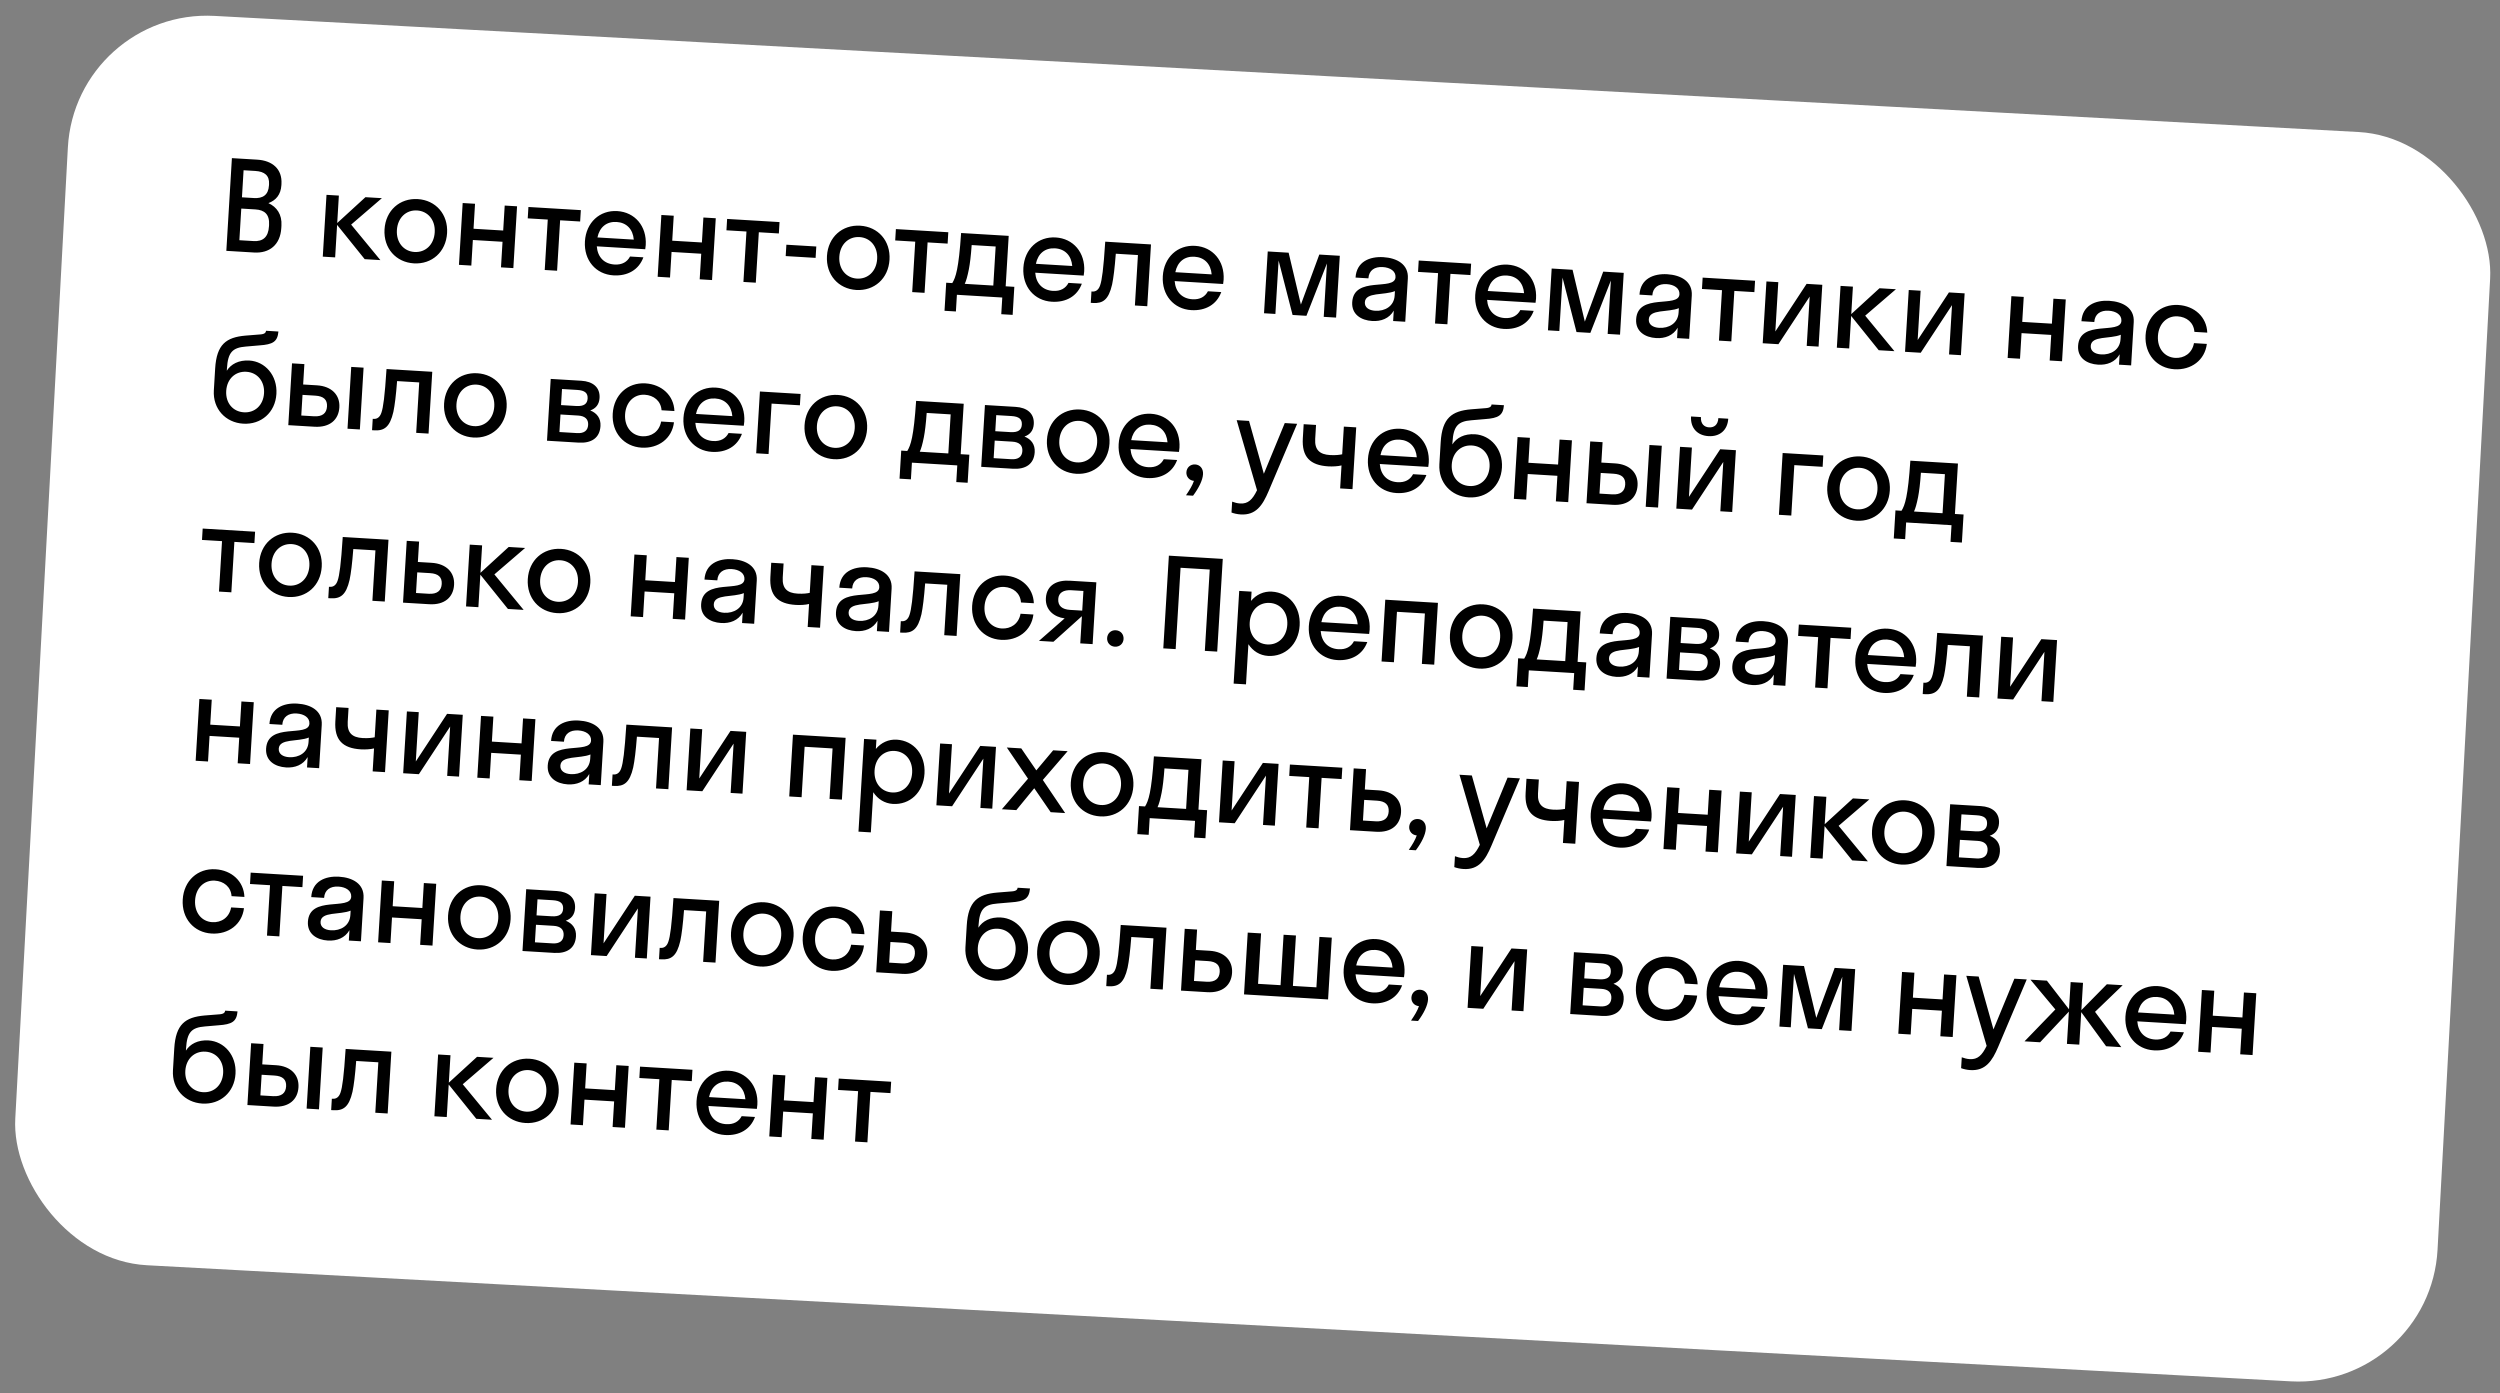
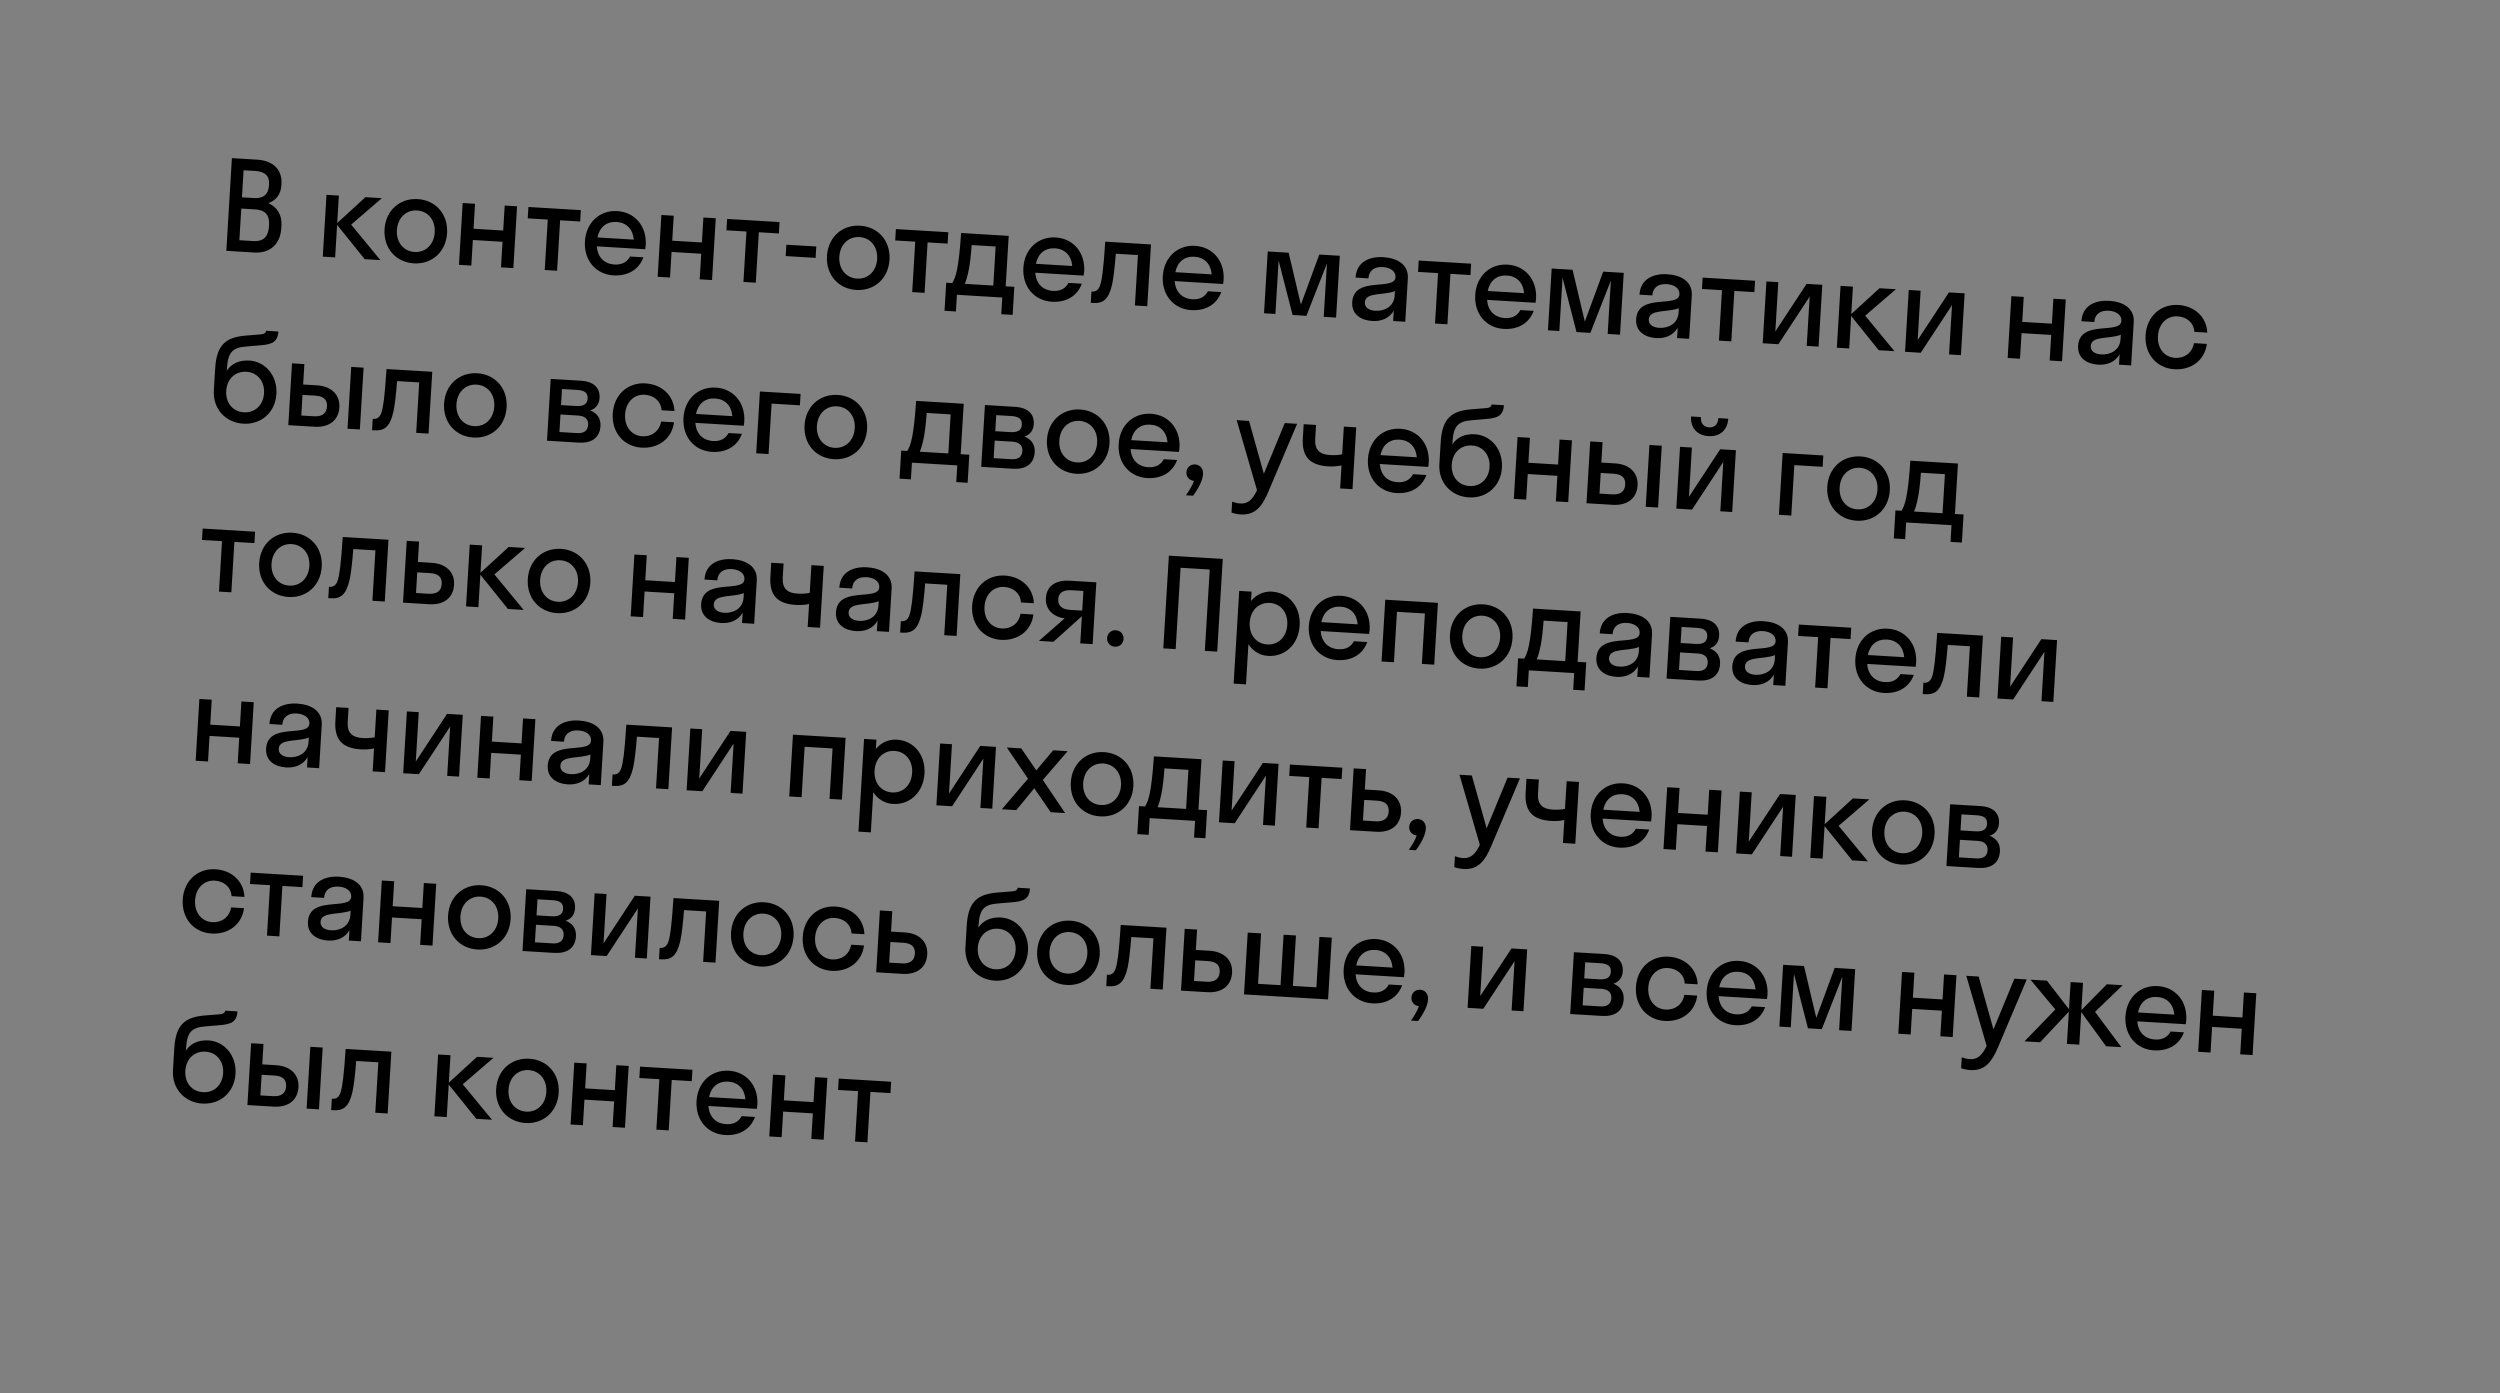
<svg xmlns="http://www.w3.org/2000/svg" width="323" height="180" viewBox="0 0 323 180" fill="none">
  <rect x="0" y="0" width="323" height="180" fill="#808080" stroke="none" />
-   <rect x="9.742" y="1.081" width="313.416" height="161.65" rx="18" transform="rotate(3.1 9.742 1.081)" fill="white" />
  <path d="M29.242 32.409L32.835 32.625C34.8 32.743 36.212 31.642 36.343 29.47L36.362 29.151C36.449 27.713 35.77 26.743 34.678 26.244C35.645 25.886 36.282 25.155 36.356 23.925L36.365 23.765C36.481 21.849 35.2 20.746 33.236 20.628L29.962 20.431L29.242 32.409ZM32.988 22.087C34.186 22.16 34.828 22.679 34.761 23.797L34.751 23.957C34.676 25.203 33.944 25.655 32.81 25.587L31.26 25.494L31.471 21.996L32.988 22.087ZM33.01 27.058C34.176 27.128 34.847 27.697 34.764 29.071L34.754 29.23C34.669 30.652 33.962 31.218 32.764 31.146L30.927 31.036L31.173 26.947L33.01 27.058ZM43.781 25.269L42.184 25.173L41.703 33.159L43.301 33.255L43.553 29.054L47.118 33.484L49.146 33.606L45.367 29.019L49.339 25.603L47.215 25.476L43.568 28.815L43.781 25.269ZM53.472 34.027C55.788 34.166 57.616 32.561 57.763 30.117C57.91 27.674 56.288 25.861 53.972 25.722C51.656 25.582 49.828 27.188 49.681 29.631C49.534 32.075 51.157 33.888 53.472 34.027ZM53.561 32.557C52.171 32.474 51.181 31.34 51.279 29.727C51.376 28.114 52.494 27.108 53.883 27.191C55.273 27.275 56.263 28.408 56.166 30.021C56.069 31.634 54.95 32.641 53.561 32.557ZM60.894 34.313L61.093 31.007L64.926 31.237L64.727 34.543L66.324 34.639L66.804 26.654L65.207 26.558L65.013 29.784L61.18 29.553L61.374 26.327L59.777 26.231L59.297 34.217L60.894 34.313ZM71.976 34.979L72.368 28.463L74.955 28.619L75.044 27.149L68.272 26.742L68.183 28.212L70.771 28.367L70.379 34.883L71.976 34.979ZM83.365 32.202C83.392 32.027 83.418 31.853 83.43 31.661C83.577 29.217 82.019 27.409 79.751 27.272C77.483 27.136 75.719 28.745 75.572 31.188C75.425 33.632 76.983 35.441 79.251 35.577C81.088 35.688 82.532 34.861 83.126 33.246L81.401 33.142C81.039 33.841 80.374 34.234 79.4 34.176C78.058 34.095 77.213 33.227 77.105 31.826L83.365 32.202ZM79.666 28.678C80.944 28.755 81.774 29.606 81.885 30.959L77.19 30.677C77.462 29.347 78.373 28.6 79.666 28.678ZM86.566 35.857L86.765 32.551L90.598 32.781L90.399 36.087L91.996 36.184L92.477 28.198L90.879 28.102L90.686 31.328L86.852 31.098L87.046 27.871L85.449 27.775L84.969 35.761L86.566 35.857ZM97.648 36.523L98.04 30.007L100.628 30.163L100.716 28.693L93.944 28.286L93.856 29.756L96.443 29.911L96.051 36.427L97.648 36.523ZM105.376 33.318L105.465 31.848L101.6 31.616L101.511 33.085L105.376 33.318ZM110.635 37.465C112.95 37.604 114.778 35.999 114.925 33.555C115.072 31.112 113.45 29.299 111.134 29.16C108.818 29.02 106.991 30.626 106.844 33.069C106.697 35.513 108.319 37.325 110.635 37.465ZM110.723 35.995C109.334 35.912 108.344 34.778 108.441 33.165C108.538 31.552 109.656 30.546 111.046 30.629C112.435 30.713 113.425 31.846 113.328 33.459C113.231 35.072 112.113 36.079 110.723 35.995ZM119.453 37.835L119.845 31.319L122.432 31.474L122.52 30.005L115.749 29.598L115.66 31.067L118.248 31.223L117.856 37.739L119.453 37.835ZM122.25 36.528L122.032 40.154L123.502 40.242L123.631 38.086L129.493 38.439L129.363 40.595L130.833 40.683L131.051 37.058L129.933 36.99L130.324 30.474L124.176 30.104C123.862 34.782 123.477 35.849 123.033 36.575L122.25 36.528ZM125.176 34.797C125.315 34.084 125.438 33.098 125.541 31.661L128.639 31.848L128.335 36.894L124.646 36.672C124.83 36.283 124.992 35.715 125.176 34.797ZM140.013 35.609C140.039 35.434 140.066 35.26 140.078 35.068C140.224 32.624 138.666 30.816 136.398 30.679C134.13 30.543 132.367 32.152 132.22 34.595C132.073 37.039 133.631 38.848 135.899 38.984C137.736 39.095 139.18 38.268 139.774 36.653L138.049 36.549C137.686 37.248 137.022 37.641 136.047 37.583C134.706 37.502 133.86 36.634 133.752 35.233L140.013 35.609ZM136.314 32.085C137.592 32.161 138.422 33.013 138.533 34.366L133.837 34.084C134.11 32.754 135.02 32.007 136.314 32.085ZM148.226 39.565L148.707 31.58L142.797 31.224C142.565 34.817 142.371 36.184 142.138 36.859C141.942 37.456 141.575 37.691 141.144 37.665L141.016 37.657L140.928 39.126L141.215 39.144C142.493 39.221 143.227 38.736 143.683 36.76C143.862 35.905 144.018 34.648 144.162 32.781L147.021 32.953L146.629 39.469L148.226 39.565ZM158.027 36.693C158.054 36.518 158.08 36.343 158.092 36.151C158.239 33.708 156.681 31.899 154.413 31.763C152.145 31.626 150.381 33.235 150.234 35.679C150.087 38.122 151.645 39.931 153.913 40.068C155.75 40.178 157.194 39.351 157.788 37.736L156.063 37.632C155.701 38.332 155.036 38.725 154.062 38.666C152.72 38.585 151.875 37.717 151.767 36.316L158.027 36.693ZM154.328 33.168C155.606 33.245 156.436 34.096 156.547 35.449L151.852 35.167C152.124 33.837 153.035 33.09 154.328 33.168ZM168.79 40.802L171.441 34.037L171.026 40.937L172.623 41.033L173.103 33.047L170.452 32.888L168.076 39.349L166.491 32.649L163.792 32.487L163.312 40.473L164.781 40.561L165.196 33.661L167.001 40.694L168.79 40.802ZM177.284 41.473C178.434 41.542 179.483 41.157 180.074 40.134L179.993 41.476L181.558 41.57L181.894 35.98C182.006 34.127 180.451 33.329 178.726 33.225C176.969 33.119 175.261 33.802 175.137 35.862L176.798 35.962C176.861 34.924 177.611 34.44 178.649 34.503C179.623 34.561 180.348 35.038 180.301 35.82C180.191 37.641 174.913 35.592 174.705 39.042C174.61 40.623 175.863 41.388 177.284 41.473ZM176.34 39.044C176.421 37.703 178.828 38.184 180.225 37.611L180.191 38.186C180.107 39.575 178.914 40.225 177.684 40.151C176.87 40.102 176.299 39.731 176.34 39.044ZM187.003 41.897L187.394 35.381L189.982 35.537L190.07 34.068L183.298 33.66L183.21 35.13L185.797 35.285L185.405 41.801L187.003 41.897ZM198.392 39.12C198.418 38.946 198.445 38.771 198.456 38.579C198.603 36.136 197.045 34.327 194.777 34.19C192.509 34.054 190.746 35.663 190.599 38.106C190.452 40.55 192.01 42.359 194.278 42.495C196.114 42.606 197.559 41.779 198.153 40.164L196.428 40.06C196.065 40.76 195.4 41.152 194.426 41.094C193.085 41.013 192.239 40.145 192.131 38.744L198.392 39.12ZM194.693 35.596C195.97 35.673 196.801 36.524 196.912 37.877L192.216 37.595C192.489 36.265 193.399 35.518 194.693 35.596ZM205.474 43.008L208.125 36.243L207.71 43.143L209.307 43.239L209.787 35.253L207.136 35.094L204.76 41.555L203.175 34.856L200.476 34.693L199.996 42.679L201.465 42.767L201.88 35.868L203.685 42.901L205.474 43.008ZM213.968 43.679C215.118 43.749 216.167 43.363 216.757 42.34L216.677 43.682L218.242 43.776L218.578 38.186C218.689 36.334 217.134 35.535 215.41 35.431C213.653 35.325 211.945 36.008 211.821 38.069L213.482 38.168C213.544 37.13 214.295 36.646 215.333 36.709C216.307 36.767 217.032 37.244 216.985 38.026C216.875 39.847 211.597 37.798 211.389 41.248C211.294 42.829 212.546 43.594 213.968 43.679ZM213.024 41.251C213.105 39.909 215.512 40.39 216.909 39.817L216.874 40.392C216.791 41.782 215.598 42.431 214.368 42.357C213.553 42.308 212.983 41.937 213.024 41.251ZM223.686 44.104L224.078 37.587L226.665 37.743L226.754 36.274L219.982 35.867L219.894 37.336L222.481 37.491L222.089 44.008L223.686 44.104ZM234.961 44.782L235.442 36.796L233.413 36.674L229.373 42.827L229.756 36.454L228.223 36.362L227.742 44.348L229.771 44.47L233.811 38.317L233.428 44.69L234.961 44.782ZM239.396 37.034L237.799 36.938L237.319 44.924L238.916 45.02L239.169 40.819L242.733 45.249L244.761 45.371L240.982 40.784L244.954 37.368L242.83 37.241L239.183 40.58L239.396 37.034ZM253.35 45.888L253.83 37.902L251.802 37.78L247.761 43.933L248.144 37.56L246.611 37.468L246.131 45.454L248.159 45.576L252.2 39.423L251.817 45.796L253.35 45.888ZM260.985 46.347L261.184 43.041L265.017 43.272L264.818 46.578L266.416 46.674L266.896 38.688L265.299 38.592L265.105 41.818L261.272 41.588L261.466 38.361L259.869 38.265L259.388 46.251L260.985 46.347ZM271.068 47.114C272.218 47.183 273.267 46.797 273.857 45.775L273.777 47.116L275.342 47.21L275.678 41.62C275.789 39.768 274.234 38.969 272.51 38.865C270.753 38.76 269.045 39.442 268.921 41.503L270.582 41.603C270.644 40.564 271.395 40.081 272.433 40.143C273.407 40.202 274.132 40.678 274.085 41.461C273.975 43.281 268.697 41.233 268.489 44.682C268.394 46.264 269.646 47.028 271.068 47.114ZM270.124 44.685C270.205 43.343 272.612 43.824 274.009 43.251L273.974 43.826C273.891 45.216 272.698 45.865 271.468 45.791C270.653 45.742 270.083 45.371 270.124 44.685ZM283.517 42.877L285.178 42.977C285.107 40.969 283.543 39.529 281.434 39.402C279.15 39.265 277.355 40.872 277.208 43.315C277.061 45.759 278.651 47.57 280.935 47.707C283.107 47.838 284.868 46.533 285.123 44.433L283.462 44.333C283.223 45.649 282.189 46.308 281.023 46.238C279.666 46.156 278.708 45.025 278.805 43.411C278.902 41.798 279.988 40.79 281.346 40.871C282.496 40.941 283.431 41.654 283.517 42.877ZM32.22 46.582C30.847 46.499 29.836 47.047 29.304 47.897L29.322 47.593C29.446 45.533 30.029 44.911 31.768 44.775L33.524 44.624C35.246 44.504 35.86 44.156 35.972 42.832L34.375 42.736C34.346 42.959 34.221 43.16 33.657 43.206L31.709 43.361C29.227 43.581 27.986 44.484 27.798 47.614L27.628 50.441C27.485 52.821 29.141 54.603 31.425 54.74C33.725 54.879 35.566 53.307 35.712 50.895C35.856 48.483 34.233 46.703 32.22 46.582ZM31.513 53.271C30.092 53.186 29.133 52.07 29.227 50.505C29.32 48.956 30.407 47.947 31.828 48.033C33.266 48.119 34.206 49.282 34.114 50.799C34.022 52.332 32.951 53.358 31.513 53.271ZM43.846 52.634C43.941 51.053 42.872 49.899 40.939 49.783L39.167 49.676L39.325 47.041L37.728 46.945L37.248 54.931L40.634 55.134C42.63 55.254 43.75 54.216 43.846 52.634ZM46.495 55.487L46.975 47.501L45.378 47.405L44.898 55.391L46.495 55.487ZM40.731 51.117C41.817 51.182 42.302 51.644 42.249 52.522C42.197 53.385 41.657 53.849 40.571 53.784L38.925 53.685L39.086 51.018L40.731 51.117ZM55.368 56.02L55.848 48.035L49.939 47.679C49.707 51.272 49.512 52.639 49.279 53.314C49.083 53.911 48.717 54.146 48.285 54.12L48.158 54.112L48.069 55.581L48.357 55.599C49.634 55.675 50.369 55.191 50.824 53.214C51.004 52.36 51.16 51.103 51.304 49.236L54.163 49.408L53.771 55.924L55.368 56.02ZM61.166 56.529C63.482 56.669 65.31 55.063 65.457 52.62C65.604 50.176 63.982 48.364 61.666 48.224C59.35 48.085 57.523 49.69 57.376 52.134C57.229 54.577 58.851 56.39 61.166 56.529ZM61.255 55.06C59.865 54.976 58.876 53.843 58.973 52.23C59.07 50.617 60.188 49.61 61.578 49.694C62.967 49.777 63.957 50.911 63.86 52.524C63.763 54.137 62.644 55.144 61.255 55.06ZM70.672 56.941L74.76 57.187C76.421 57.286 77.49 56.581 77.582 55.048C77.642 54.042 77.122 53.37 76.261 53.029C76.965 52.783 77.413 52.265 77.463 51.419C77.547 50.029 76.582 49.282 75.113 49.193L71.152 48.955L70.672 56.941ZM74.577 50.379C75.567 50.439 75.963 50.783 75.92 51.502C75.879 52.173 75.442 52.515 74.452 52.456L72.487 52.337L72.612 50.261L74.577 50.379ZM74.698 53.689C75.593 53.742 76.032 54.169 75.988 54.904C75.943 55.639 75.456 56.01 74.562 55.956L72.278 55.819L72.414 53.551L74.698 53.689ZM85.474 53.006L87.135 53.106C87.063 51.098 85.499 49.658 83.391 49.531C81.107 49.394 79.311 51.001 79.164 53.444C79.017 55.888 80.608 57.699 82.891 57.836C85.064 57.967 86.825 56.662 87.079 54.561L85.418 54.462C85.179 55.778 84.146 56.437 82.98 56.367C81.622 56.285 80.664 55.153 80.761 53.54C80.858 51.927 81.945 50.919 83.302 51C84.452 51.069 85.387 51.783 85.474 53.006ZM96.097 55.008C96.124 54.833 96.15 54.658 96.162 54.467C96.309 52.023 94.751 50.214 92.483 50.078C90.215 49.941 88.451 51.55 88.304 53.994C88.157 56.438 89.715 58.246 91.983 58.383C93.82 58.493 95.264 57.666 95.858 56.051L94.133 55.947C93.771 56.647 93.106 57.04 92.132 56.981C90.79 56.9 89.945 56.032 89.837 54.631L96.097 55.008ZM92.398 51.483C93.676 51.56 94.506 52.411 94.617 53.764L89.922 53.482C90.194 52.152 91.105 51.405 92.398 51.483ZM99.298 58.662L99.69 52.146L103.347 52.366L103.436 50.897L98.181 50.581L97.701 58.566L99.298 58.662ZM107.739 59.33C110.054 59.47 111.882 57.864 112.029 55.421C112.176 52.977 110.554 51.165 108.238 51.025C105.922 50.886 104.095 52.491 103.948 54.935C103.801 57.378 105.423 59.191 107.739 59.33ZM107.827 57.861C106.438 57.777 105.448 56.644 105.545 55.031C105.642 53.418 106.76 52.411 108.15 52.495C109.539 52.578 110.529 53.712 110.432 55.325C110.335 56.938 109.216 57.944 107.827 57.861ZM116.438 58.218L116.22 61.844L117.689 61.932L117.819 59.776L123.68 60.129L123.551 62.285L125.02 62.373L125.238 58.748L124.12 58.681L124.512 52.164L118.363 51.794C118.05 56.472 117.665 57.539 117.22 58.266L116.438 58.218ZM119.363 56.487C119.502 55.774 119.626 54.788 119.728 53.351L122.826 53.538L122.523 58.584L118.833 58.363C119.017 57.973 119.18 57.406 119.363 56.487ZM126.773 60.315L130.862 60.561C132.523 60.661 133.591 59.956 133.684 58.422C133.744 57.416 133.224 56.744 132.362 56.403C133.066 56.157 133.514 55.639 133.565 54.793C133.649 53.403 132.684 52.656 131.215 52.568L127.254 52.329L126.773 60.315ZM130.678 53.753C131.669 53.813 132.065 54.157 132.021 54.876C131.981 55.547 131.544 55.889 130.554 55.83L128.589 55.712L128.714 53.635L130.678 53.753ZM130.8 57.063C131.694 57.117 132.134 57.544 132.089 58.278C132.045 59.013 131.558 59.384 130.664 59.331L128.38 59.193L128.516 56.925L130.8 57.063ZM139.057 61.214C141.373 61.353 143.201 59.748 143.347 57.304C143.494 54.861 141.872 53.048 139.557 52.909C137.241 52.77 135.413 54.375 135.266 56.818C135.119 59.262 136.741 61.075 139.057 61.214ZM139.145 59.745C137.756 59.661 136.766 58.528 136.863 56.914C136.96 55.301 138.079 54.295 139.468 54.378C140.858 54.462 141.847 55.595 141.75 57.208C141.653 58.821 140.535 59.828 139.145 59.745ZM152.324 58.389C152.35 58.215 152.377 58.04 152.388 57.848C152.535 55.405 150.977 53.596 148.709 53.459C146.441 53.323 144.678 54.932 144.531 57.376C144.384 59.819 145.942 61.628 148.21 61.764C150.046 61.875 151.491 61.048 152.085 59.433L150.36 59.329C149.997 60.029 149.332 60.421 148.358 60.363C147.017 60.282 146.171 59.414 146.063 58.013L152.324 58.389ZM148.625 54.865C149.902 54.942 150.733 55.793 150.844 57.146L146.148 56.864C146.421 55.534 147.331 54.787 148.625 54.865ZM155.431 61.269C155.476 60.518 155.024 60.042 154.417 60.006C153.794 59.968 153.319 60.405 153.282 61.011C153.248 61.587 153.651 62.076 154.257 62.128C154.062 62.709 153.706 63.297 153.231 63.99L154.142 64.045C154.874 63.063 155.384 62.052 155.431 61.269ZM163.908 63.446L167.589 54.755L165.992 54.659L163.289 61.213L161.376 54.382L159.779 54.285L162.408 63.34C161.822 64.555 161.243 65.113 160.237 65.052C159.854 65.029 159.491 64.927 159.194 64.813L159.109 66.219C159.407 66.333 159.849 66.44 160.297 66.466C162.261 66.585 163.123 65.306 163.908 63.446ZM173.41 58.696C173.102 58.757 172.616 58.84 171.834 58.793C170.524 58.715 169.837 58.144 169.923 56.707L170.032 54.902L168.435 54.806L168.325 56.627C168.18 59.038 169.27 60.114 171.617 60.255C172.176 60.288 172.868 60.25 173.324 60.133L173.145 63.104L174.742 63.2L175.223 55.214L173.625 55.118L173.41 58.696ZM184.531 60.326C184.558 60.152 184.584 59.977 184.596 59.785C184.743 57.342 183.185 55.533 180.917 55.396C178.649 55.26 176.885 56.869 176.738 59.313C176.591 61.756 178.149 63.565 180.417 63.701C182.254 63.812 183.698 62.985 184.292 61.37L182.567 61.266C182.205 61.966 181.54 62.358 180.566 62.3C179.224 62.219 178.379 61.351 178.271 59.95L184.531 60.326ZM180.832 56.802C182.11 56.879 182.94 57.73 183.051 59.083L178.356 58.801C178.628 57.471 179.538 56.724 180.832 56.802ZM190.559 56.105C189.186 56.022 188.175 56.57 187.643 57.42L187.661 57.116C187.785 55.056 188.367 54.434 190.107 54.298L191.863 54.147C193.585 54.026 194.199 53.679 194.311 52.355L192.714 52.259C192.684 52.482 192.56 52.682 191.996 52.729L190.047 52.884C187.566 53.103 186.325 54.007 186.137 57.137L185.967 59.964C185.824 62.344 187.48 64.126 189.764 64.263C192.064 64.402 193.905 62.83 194.05 60.418C194.195 58.006 192.571 56.226 190.559 56.105ZM189.852 62.794C188.431 62.709 187.472 61.593 187.566 60.028C187.659 58.479 188.746 57.47 190.167 57.556C191.605 57.642 192.545 58.805 192.453 60.322C192.361 61.855 191.29 62.881 189.852 62.794ZM197.184 64.549L197.383 61.243L201.216 61.474L201.017 64.78L202.614 64.876L203.094 56.891L201.497 56.794L201.303 60.021L197.47 59.79L197.664 56.564L196.067 56.468L195.587 64.454L197.184 64.549ZM211.574 62.722C211.669 61.141 210.6 59.987 208.668 59.87L206.895 59.764L207.053 57.129L205.456 57.033L204.976 65.018L208.362 65.222C210.358 65.342 211.479 64.303 211.574 62.722ZM214.223 65.574L214.703 57.589L213.106 57.493L212.626 65.478L214.223 65.574ZM208.459 61.204C209.545 61.27 210.03 61.732 209.978 62.61C209.926 63.472 209.385 63.937 208.299 63.872L206.654 63.773L206.814 61.105L208.459 61.204ZM222.012 54.021C221.958 54.916 221.441 55.253 220.802 55.215C220.211 55.179 219.706 54.78 219.76 53.886L218.482 53.809C218.392 55.31 219.312 56.263 220.734 56.349C222.171 56.435 223.199 55.599 223.29 54.098L222.012 54.021ZM223.799 66.15L224.279 58.165L222.251 58.043L218.21 64.195L218.593 57.823L217.06 57.73L216.58 65.716L218.608 65.838L222.649 59.685L222.266 66.058L223.799 66.15ZM231.434 66.609L231.826 60.093L235.484 60.313L235.572 58.844L230.318 58.528L229.837 66.513L231.434 66.609ZM239.875 67.277C242.191 67.417 244.018 65.811 244.165 63.368C244.312 60.924 242.69 59.112 240.374 58.972C238.059 58.833 236.231 60.438 236.084 62.882C235.937 65.326 237.559 67.138 239.875 67.277ZM239.963 65.808C238.574 65.725 237.584 64.591 237.681 62.978C237.778 61.365 238.896 60.358 240.286 60.442C241.675 60.525 242.665 61.659 242.568 63.272C242.471 64.885 241.353 65.892 239.963 65.808ZM244.893 65.944L244.675 69.57L246.145 69.658L246.274 67.502L252.136 67.855L252.006 70.011L253.475 70.099L253.693 66.474L252.575 66.406L252.967 59.89L246.818 59.52C246.505 64.198 246.12 65.265 245.676 65.991L244.893 65.944ZM247.818 64.213C247.957 63.5 248.081 62.513 248.183 61.077L251.282 61.263L250.978 66.31L247.289 66.088C247.473 65.699 247.635 65.131 247.818 64.213ZM29.89 76.528L30.282 70.011L32.869 70.167L32.958 68.698L26.186 68.29L26.098 69.76L28.685 69.915L28.293 76.432L29.89 76.528ZM37.277 77.132C39.593 77.272 41.421 75.666 41.568 73.223C41.715 70.779 40.093 68.967 37.777 68.827C35.461 68.688 33.633 70.293 33.486 72.737C33.339 75.18 34.961 76.993 37.277 77.132ZM37.365 75.663C35.976 75.579 34.986 74.446 35.083 72.833C35.18 71.22 36.299 70.213 37.688 70.297C39.078 70.38 40.068 71.514 39.971 73.127C39.873 74.74 38.755 75.746 37.365 75.663ZM49.711 77.72L50.192 69.734L44.282 69.379C44.05 72.971 43.856 74.338 43.623 75.013C43.427 75.611 43.06 75.845 42.629 75.819L42.501 75.811L42.413 77.281L42.7 77.298C43.978 77.375 44.712 76.89 45.168 74.914C45.347 74.059 45.503 72.802 45.647 70.936L48.506 71.108L48.114 77.624L49.711 77.72ZM58.667 75.566C58.763 73.984 57.694 72.83 55.761 72.714L53.989 72.607L54.147 69.972L52.55 69.876L52.07 77.862L55.456 78.065C57.452 78.185 58.572 77.147 58.667 75.566ZM55.553 74.048C56.639 74.113 57.124 74.575 57.071 75.454C57.019 76.316 56.478 76.78 55.392 76.715L53.748 76.616L53.908 73.949L55.553 74.048ZM62.289 70.462L60.691 70.366L60.211 78.351L61.808 78.447L62.061 74.247L65.625 78.677L67.654 78.799L63.874 74.212L67.847 70.796L65.722 70.668L62.075 74.007L62.289 70.462ZM71.98 79.219C74.296 79.359 76.124 77.754 76.27 75.31C76.418 72.866 74.795 71.054 72.48 70.914C70.164 70.775 68.336 72.38 68.189 74.824C68.042 77.267 69.664 79.08 71.98 79.219ZM72.069 77.75C70.679 77.666 69.689 76.533 69.786 74.92C69.883 73.307 71.002 72.3 72.391 72.384C73.781 72.467 74.77 73.601 74.673 75.214C74.576 76.827 73.458 77.834 72.069 77.75ZM83.082 79.727L83.281 76.421L87.114 76.651L86.915 79.957L88.513 80.053L88.993 72.068L87.396 71.972L87.202 75.198L83.369 74.968L83.563 71.741L81.966 71.645L81.485 79.631L83.082 79.727ZM93.165 80.493C94.315 80.563 95.364 80.177 95.954 79.155L95.874 80.496L97.439 80.59L97.775 75C97.886 73.148 96.332 72.349 94.607 72.245C92.85 72.14 91.142 72.822 91.018 74.882L92.679 74.982C92.741 73.944 93.492 73.46 94.53 73.523C95.504 73.582 96.229 74.058 96.182 74.841C96.072 76.661 90.794 74.613 90.586 78.062C90.491 79.644 91.743 80.408 93.165 80.493ZM92.221 78.064C92.302 76.723 94.709 77.204 96.106 76.631L96.071 77.206C95.988 78.596 94.795 79.245 93.565 79.171C92.75 79.122 92.18 78.751 92.221 78.064ZM104.618 76.598C104.309 76.66 103.824 76.743 103.041 76.696C101.731 76.617 101.044 76.047 101.131 74.609L101.239 72.804L99.642 72.708L99.533 74.529C99.388 76.941 100.477 78.016 102.825 78.157C103.384 78.191 104.075 78.152 104.531 78.035L104.353 81.006L105.95 81.102L106.43 73.117L104.833 73.02L104.618 76.598ZM110.586 81.541C111.736 81.611 112.785 81.225 113.376 80.202L113.295 81.544L114.86 81.638L115.197 76.048C115.308 74.195 113.753 73.397 112.028 73.293C110.271 73.187 108.563 73.87 108.439 75.93L110.1 76.03C110.163 74.992 110.913 74.508 111.951 74.571C112.926 74.629 113.65 75.106 113.603 75.888C113.494 77.709 108.215 75.66 108.008 79.11C107.913 80.691 109.165 81.456 110.586 81.541ZM109.643 79.112C109.723 77.771 112.131 78.252 113.528 77.679L113.493 78.254C113.409 79.643 112.216 80.293 110.987 80.219C110.172 80.17 109.601 79.799 109.643 79.112ZM123.593 82.163L124.074 74.178L118.164 73.822C117.932 77.415 117.738 78.782 117.505 79.457C117.309 80.054 116.942 80.289 116.511 80.263L116.383 80.255L116.295 81.724L116.582 81.742C117.86 81.819 118.594 81.334 119.05 79.358C119.229 78.503 119.385 77.246 119.529 75.379L122.388 75.551L121.996 82.067L123.593 82.163ZM131.911 77.839L133.572 77.939C133.5 75.931 131.936 74.49 129.828 74.364C127.544 74.226 125.748 75.833 125.601 78.277C125.454 80.72 127.044 82.531 129.328 82.668C131.5 82.799 133.262 81.495 133.516 79.394L131.855 79.294C131.616 80.61 130.582 81.269 129.416 81.199C128.059 81.118 127.101 79.986 127.198 78.373C127.295 76.76 128.382 75.751 129.739 75.833C130.889 75.902 131.824 76.615 131.911 77.839ZM135.128 77.279C135.035 78.828 136.215 79.733 137.552 79.893L134.235 82.803L136.104 82.916L139.764 79.626L139.78 79.626L139.569 83.124L141.167 83.22L141.647 75.235L138.213 75.028C136.616 74.932 135.233 75.538 135.128 77.279ZM138.259 78.798C137.253 78.737 136.67 78.301 136.725 77.391C136.773 76.576 137.405 76.198 138.412 76.258L139.977 76.352L139.824 78.892L138.259 78.798ZM144.031 83.553C144.67 83.591 145.129 83.154 145.164 82.563C145.201 81.956 144.797 81.467 144.159 81.429C143.552 81.392 143.077 81.828 143.04 82.435C143.005 83.026 143.424 83.516 144.031 83.553ZM151.896 83.865L152.528 73.356L156.297 73.583L155.665 84.092L157.262 84.188L157.982 72.21L151.019 71.791L150.298 83.769L151.896 83.865ZM160.982 88.419L161.294 83.229C161.866 84.112 162.762 84.679 163.832 84.744C166.02 84.875 167.768 83.265 167.915 80.822C168.062 78.378 166.52 76.57 164.332 76.439C163.262 76.374 162.304 76.83 161.631 77.639L161.703 76.441L160.106 76.345L159.385 88.323L160.982 88.419ZM163.729 83.263C162.339 83.179 161.366 82.047 161.463 80.434C161.56 78.821 162.662 77.813 164.052 77.897C165.441 77.98 166.415 79.113 166.318 80.726C166.221 82.339 165.118 83.346 163.729 83.263ZM176.894 81.907C176.92 81.732 176.947 81.557 176.958 81.366C177.105 78.922 175.547 77.113 173.279 76.977C171.011 76.84 169.248 78.449 169.101 80.893C168.954 83.337 170.512 85.145 172.78 85.282C174.616 85.392 176.061 84.566 176.655 82.95L174.93 82.847C174.567 83.546 173.902 83.939 172.928 83.88C171.587 83.799 170.741 82.931 170.633 81.53L176.894 81.907ZM173.195 78.382C174.472 78.459 175.303 79.311 175.414 80.664L170.718 80.381C170.991 79.051 171.901 78.305 173.195 78.382ZM180.095 85.561L180.487 79.045L184.096 79.262L183.704 85.779L185.301 85.875L185.781 77.889L178.978 77.48L178.497 85.465L180.095 85.561ZM191.124 86.385C193.44 86.524 195.268 84.919 195.415 82.476C195.562 80.032 193.939 78.219 191.624 78.08C189.308 77.941 187.48 79.546 187.333 81.99C187.186 84.433 188.808 86.246 191.124 86.385ZM191.213 84.916C189.823 84.832 188.833 83.699 188.93 82.086C189.027 80.473 190.146 79.466 191.535 79.549C192.925 79.633 193.915 80.766 193.818 82.38C193.72 83.993 192.602 84.999 191.213 84.916ZM196.143 85.052L195.924 88.677L197.394 88.766L197.523 86.61L203.385 86.962L203.255 89.118L204.725 89.207L204.943 85.581L203.825 85.514L204.217 78.998L198.068 78.628C197.754 83.306 197.37 84.372 196.925 85.099L196.143 85.052ZM199.068 83.32C199.207 82.608 199.33 81.621 199.433 80.185L202.531 80.371L202.228 85.418L198.538 85.196C198.722 84.806 198.884 84.239 199.068 83.32ZM208.831 87.45C209.981 87.519 211.03 87.133 211.62 86.111L211.54 87.453L213.105 87.547L213.441 81.957C213.552 80.104 211.997 79.305 210.273 79.202C208.516 79.096 206.808 79.779 206.684 81.839L208.345 81.939C208.407 80.901 209.158 80.417 210.196 80.479C211.17 80.538 211.895 81.014 211.848 81.797C211.738 83.618 206.46 81.569 206.252 85.019C206.157 86.6 207.409 87.365 208.831 87.45ZM207.887 85.021C207.968 83.679 210.375 84.161 211.772 83.588L211.737 84.163C211.654 85.552 210.461 86.202 209.231 86.128C208.416 86.079 207.846 85.708 207.887 85.021ZM215.322 87.68L219.41 87.926C221.071 88.026 222.139 87.321 222.232 85.788C222.292 84.781 221.772 84.109 220.91 83.769C221.615 83.522 222.062 83.004 222.113 82.158C222.197 80.768 221.232 80.021 219.763 79.933L215.802 79.695L215.322 87.68ZM219.227 81.119C220.217 81.178 220.613 81.523 220.57 82.241C220.529 82.912 220.092 83.254 219.102 83.195L217.137 83.077L217.262 81.001L219.227 81.119ZM219.348 84.428C220.242 84.482 220.682 84.909 220.637 85.644C220.593 86.378 220.106 86.75 219.212 86.696L216.928 86.558L217.064 84.291L219.348 84.428ZM226.393 88.506C227.543 88.576 228.592 88.19 229.182 87.167L229.102 88.509L230.667 88.603L231.003 83.013C231.114 81.16 229.56 80.362 227.835 80.258C226.078 80.152 224.37 80.835 224.246 82.895L225.907 82.995C225.969 81.957 226.72 81.473 227.758 81.536C228.732 81.594 229.457 82.071 229.41 82.853C229.3 84.674 224.022 82.625 223.814 86.075C223.719 87.656 224.971 88.421 226.393 88.506ZM225.449 86.077C225.53 84.736 227.937 85.217 229.334 84.644L229.299 85.219C229.216 86.608 228.023 87.258 226.793 87.184C225.978 87.135 225.408 86.764 225.449 86.077ZM236.111 88.93L236.503 82.414L239.091 82.57L239.179 81.1L232.407 80.693L232.319 82.163L234.906 82.318L234.514 88.834L236.111 88.93ZM247.501 86.153C247.527 85.978 247.554 85.804 247.565 85.612C247.712 83.169 246.154 81.36 243.886 81.223C241.618 81.087 239.854 82.696 239.707 85.14C239.56 87.583 241.119 89.392 243.387 89.528C245.223 89.639 246.667 88.812 247.261 87.197L245.537 87.093C245.174 87.793 244.509 88.185 243.535 88.127C242.193 88.046 241.348 87.178 241.24 85.777L247.501 86.153ZM243.801 82.629C245.079 82.706 245.91 83.557 246.021 84.91L241.325 84.628C241.597 83.298 242.508 82.551 243.801 82.629ZM255.714 90.109L256.194 82.124L250.285 81.769C250.053 85.361 249.859 86.728 249.626 87.403C249.429 88 249.063 88.235 248.631 88.209L248.504 88.201L248.415 89.671L248.703 89.688C249.98 89.765 250.715 89.28 251.17 87.304C251.35 86.449 251.506 85.192 251.65 83.325L254.509 83.497L254.117 90.013L255.714 90.109ZM265.291 90.686L265.772 82.7L263.743 82.578L259.703 88.73L260.086 82.358L258.553 82.266L258.072 90.251L260.101 90.373L264.141 84.221L263.758 90.593L265.291 90.686ZM26.876 98.386L27.075 95.08L30.908 95.311L30.709 98.617L32.307 98.713L32.787 90.727L31.19 90.631L30.996 93.857L27.163 93.627L27.357 90.401L25.76 90.305L25.279 98.29L26.876 98.386ZM36.959 99.153C38.109 99.222 39.158 98.836 39.748 97.814L39.668 99.156L41.233 99.25L41.569 93.66C41.68 91.807 40.126 91.008 38.401 90.905C36.644 90.799 34.936 91.482 34.812 93.542L36.473 93.642C36.535 92.604 37.286 92.12 38.324 92.182C39.298 92.241 40.023 92.717 39.976 93.5C39.866 95.32 34.588 93.272 34.38 96.722C34.285 98.303 35.537 99.067 36.959 99.153ZM36.015 96.724C36.096 95.382 38.503 95.864 39.9 95.29L39.865 95.865C39.782 97.255 38.589 97.904 37.359 97.831C36.544 97.781 35.974 97.411 36.015 96.724ZM48.412 95.257C48.103 95.319 47.618 95.402 46.835 95.355C45.525 95.276 44.838 94.706 44.925 93.269L45.033 91.464L43.436 91.368L43.327 93.188C43.182 95.6 44.271 96.675 46.619 96.817C47.178 96.85 47.869 96.812 48.325 96.695L48.147 99.665L49.744 99.761L50.224 91.776L48.627 91.68L48.412 95.257ZM59.309 100.337L59.789 92.351L57.761 92.229L53.721 98.382L54.104 92.009L52.571 91.917L52.09 99.903L54.119 100.025L58.159 93.872L57.776 100.245L59.309 100.337ZM63.264 100.575L63.463 97.269L67.296 97.499L67.097 100.805L68.694 100.901L69.174 92.916L67.577 92.82L67.383 96.046L63.55 95.815L63.744 92.589L62.147 92.493L61.667 100.479L63.264 100.575ZM73.346 101.341C74.496 101.411 75.545 101.025 76.136 100.002L76.055 101.344L77.62 101.438L77.956 95.848C78.068 93.996 76.513 93.197 74.788 93.093C73.031 92.987 71.323 93.67 71.199 95.73L72.86 95.83C72.923 94.792 73.673 94.308 74.711 94.371C75.685 94.429 76.41 94.906 76.363 95.688C76.254 97.509 70.975 95.46 70.767 98.91C70.672 100.491 71.925 101.256 73.346 101.341ZM72.402 98.912C72.483 97.571 74.891 98.052 76.287 97.479L76.253 98.054C76.169 99.443 74.976 100.093 73.746 100.019C72.932 99.97 72.361 99.599 72.402 98.912ZM86.353 101.963L86.834 93.978L80.924 93.622C80.692 97.215 80.498 98.582 80.265 99.257C80.069 99.854 79.702 100.089 79.27 100.063L79.143 100.055L79.054 101.524L79.342 101.542C80.62 101.618 81.354 101.134 81.809 99.157C81.989 98.303 82.145 97.046 82.289 95.179L85.148 95.351L84.756 101.867L86.353 101.963ZM95.93 102.539L96.411 94.554L94.382 94.432L90.342 100.584L90.725 94.212L89.192 94.12L88.712 102.105L90.74 102.227L94.781 96.075L94.397 102.447L95.93 102.539ZM103.566 102.999L103.958 96.482L107.567 96.699L107.175 103.216L108.773 103.312L109.253 95.326L102.449 94.917L101.969 102.903L103.566 102.999ZM112.512 107.544L112.825 102.353C113.397 103.237 114.292 103.804 115.362 103.868C117.55 104 119.298 102.39 119.445 99.946C119.592 97.503 118.05 95.695 115.862 95.563C114.792 95.499 113.835 95.954 113.161 96.763L113.233 95.566L111.636 95.469L110.915 107.448L112.512 107.544ZM115.259 102.387C113.869 102.304 112.896 101.171 112.993 99.558C113.09 97.945 114.192 96.938 115.582 97.021C116.971 97.105 117.945 98.237 117.848 99.85C117.751 101.463 116.648 102.471 115.259 102.387ZM128.2 104.48L128.681 96.495L126.652 96.373L122.612 102.525L122.995 96.153L121.462 96.06L120.981 104.046L123.01 104.168L127.05 98.016L126.667 104.388L128.2 104.48ZM131.308 104.667L133.626 101.841L135.748 104.934L137.617 105.047L134.733 100.77L137.938 97.051L136.069 96.939L133.893 99.533L131.948 96.691L130.08 96.579L132.819 100.606L129.44 104.555L131.308 104.667ZM142.14 105.479C144.455 105.618 146.283 104.013 146.43 101.569C146.577 99.126 144.955 97.313 142.639 97.174C140.323 97.034 138.496 98.64 138.349 101.083C138.202 103.527 139.824 105.34 142.14 105.479ZM142.228 104.009C140.838 103.926 139.849 102.792 139.946 101.179C140.043 99.566 141.161 98.56 142.551 98.643C143.94 98.727 144.93 99.86 144.833 101.473C144.736 103.086 143.617 104.093 142.228 104.009ZM147.158 104.146L146.94 107.771L148.409 107.859L148.539 105.703L154.4 106.056L154.271 108.212L155.74 108.3L155.958 104.675L154.84 104.608L155.232 98.091L149.083 97.722C148.77 102.399 148.385 103.466 147.94 104.193L147.158 104.146ZM150.083 102.414C150.222 101.701 150.346 100.715 150.448 99.278L153.546 99.465L153.243 104.512L149.554 104.29C149.737 103.9 149.9 103.333 150.083 102.414ZM164.713 106.676L165.193 98.691L163.164 98.569L159.124 104.721L159.507 98.349L157.974 98.256L157.494 106.242L159.522 106.364L163.563 100.211L163.179 106.584L164.713 106.676ZM170.36 107.016L170.752 100.5L173.339 100.655L173.428 99.186L166.656 98.778L166.568 100.248L169.155 100.403L168.763 106.92L170.36 107.016ZM181.014 104.964C181.109 103.383 180.04 102.228 178.108 102.112L176.335 102.005L176.493 99.37L174.896 99.274L174.416 107.26L177.802 107.463C179.798 107.583 180.919 106.545 181.014 104.964ZM177.899 103.446C178.985 103.511 179.471 103.973 179.418 104.852C179.366 105.714 178.825 106.178 177.739 106.113L176.094 106.014L176.254 103.347L177.899 103.446ZM184.217 107.08C184.262 106.329 183.81 105.853 183.203 105.817C182.58 105.779 182.105 106.215 182.068 106.822C182.034 107.397 182.437 107.886 183.043 107.939C182.848 108.52 182.492 109.108 182.018 109.801L182.928 109.855C183.66 108.874 184.17 107.862 184.217 107.08ZM192.694 109.257L196.375 100.566L194.778 100.47L192.075 107.023L190.162 100.192L188.565 100.096L191.194 109.15C190.608 110.365 190.03 110.924 189.023 110.863C188.64 110.84 188.278 110.738 187.98 110.624L187.895 112.03C188.193 112.144 188.635 112.25 189.083 112.277C191.047 112.395 191.909 111.117 192.694 109.257ZM202.196 104.507C201.888 104.568 201.402 104.651 200.62 104.604C199.31 104.525 198.623 103.955 198.709 102.518L198.818 100.713L197.221 100.617L197.111 102.438C196.966 104.849 198.056 105.925 200.404 106.066C200.963 106.099 201.654 106.061 202.11 105.944L201.931 108.915L203.528 109.011L204.009 101.025L202.412 100.929L202.196 104.507ZM213.317 106.137C213.344 105.962 213.37 105.788 213.382 105.596C213.529 103.152 211.971 101.344 209.703 101.207C207.435 101.071 205.671 102.68 205.524 105.123C205.377 107.567 206.935 109.376 209.203 109.512C211.04 109.623 212.484 108.796 213.078 107.181L211.353 107.077C210.991 107.776 210.326 108.169 209.352 108.111C208.01 108.03 207.165 107.162 207.057 105.761L213.317 106.137ZM209.618 102.613C210.896 102.69 211.726 103.541 211.837 104.894L207.142 104.612C207.414 103.282 208.325 102.535 209.618 102.613ZM216.518 109.792L216.717 106.486L220.55 106.716L220.351 110.022L221.948 110.118L222.429 102.133L220.831 102.037L220.637 105.263L216.804 105.032L216.998 101.806L215.401 101.71L214.921 109.696L216.518 109.792ZM231.529 110.695L232.01 102.709L229.981 102.587L225.941 108.74L226.324 102.367L224.791 102.275L224.31 110.261L226.339 110.382L230.379 104.23L229.996 110.602L231.529 110.695ZM235.964 102.947L234.367 102.851L233.887 110.836L235.484 110.933L235.737 106.732L239.301 111.162L241.329 111.284L237.55 106.697L241.522 103.281L239.398 103.153L235.751 106.493L235.964 102.947ZM245.656 111.705C247.971 111.844 249.799 110.239 249.946 107.795C250.093 105.352 248.471 103.539 246.155 103.4C243.839 103.26 242.012 104.865 241.865 107.309C241.718 109.753 243.34 111.565 245.656 111.705ZM245.744 110.235C244.355 110.152 243.365 109.018 243.462 107.405C243.559 105.792 244.677 104.785 246.067 104.869C247.456 104.952 248.446 106.086 248.349 107.699C248.252 109.312 247.133 110.319 245.744 110.235ZM251.48 111.895L255.569 112.14C257.23 112.24 258.298 111.535 258.39 110.002C258.451 108.996 257.93 108.323 257.069 107.983C257.773 107.737 258.221 107.219 258.272 106.372C258.355 104.983 257.39 104.236 255.921 104.147L251.96 103.909L251.48 111.895ZM255.385 105.333C256.375 105.393 256.771 105.737 256.728 106.456C256.688 107.127 256.25 107.469 255.26 107.409L253.296 107.291L253.42 105.215L255.385 105.333ZM255.506 108.642C256.401 108.696 256.84 109.123 256.796 109.858C256.752 110.593 256.264 110.964 255.37 110.91L253.086 110.773L253.223 108.505L255.506 108.642ZM29.917 115.784L31.578 115.884C31.507 113.876 29.942 112.436 27.834 112.309C25.55 112.171 23.755 113.779 23.608 116.222C23.461 118.666 25.051 120.476 27.335 120.614C29.507 120.744 31.268 119.44 31.523 117.339L29.862 117.239C29.622 118.555 28.589 119.215 27.423 119.144C26.066 119.063 25.108 117.931 25.205 116.318C25.302 114.705 26.388 113.697 27.746 113.778C28.896 113.847 29.831 114.561 29.917 115.784ZM36.092 120.98L36.484 114.464L39.071 114.62L39.16 113.15L32.388 112.743L32.3 114.212L34.887 114.368L34.495 120.884L36.092 120.98ZM42.36 121.518C43.51 121.587 44.559 121.201 45.15 120.179L45.069 121.52L46.634 121.614L46.97 116.024C47.082 114.172 45.527 113.373 43.802 113.269C42.045 113.164 40.337 113.846 40.213 115.906L41.874 116.006C41.937 114.968 42.687 114.484 43.725 114.547C44.7 114.605 45.424 115.082 45.377 115.864C45.268 117.685 39.989 115.637 39.782 119.086C39.687 120.667 40.939 121.432 42.36 121.518ZM41.416 119.088C41.497 117.747 43.905 118.228 45.301 117.655L45.267 118.23C45.183 119.62 43.99 120.269 42.76 120.195C41.946 120.146 41.375 119.775 41.416 119.088ZM50.448 121.844L50.647 118.538L54.48 118.768L54.281 122.074L55.878 122.17L56.359 114.185L54.761 114.089L54.568 117.315L50.734 117.084L50.928 113.858L49.331 113.762L48.851 121.748L50.448 121.844ZM61.681 122.679C63.996 122.819 65.824 121.214 65.971 118.77C66.118 116.326 64.496 114.514 62.18 114.374C59.864 114.235 58.036 115.84 57.89 118.284C57.743 120.728 59.365 122.54 61.681 122.679ZM61.769 121.21C60.379 121.127 59.39 119.993 59.487 118.38C59.584 116.767 60.702 115.76 62.092 115.844C63.481 115.927 64.471 117.061 64.374 118.674C64.277 120.287 63.158 121.294 61.769 121.21ZM67.505 122.869L71.594 123.115C73.254 123.215 74.323 122.51 74.415 120.977C74.475 119.971 73.955 119.298 73.094 118.958C73.798 118.712 74.246 118.194 74.297 117.347C74.38 115.958 73.415 115.211 71.946 115.122L67.985 114.884L67.505 122.869ZM71.41 116.308C72.4 116.368 72.796 116.712 72.753 117.431C72.713 118.102 72.275 118.444 71.285 118.384L69.32 118.266L69.445 116.19L71.41 116.308ZM71.531 119.617C72.426 119.671 72.865 120.098 72.821 120.833C72.776 121.568 72.289 121.939 71.395 121.885L69.111 121.748L69.248 119.48L71.531 119.617ZM83.567 123.836L84.047 115.85L82.019 115.728L77.978 121.88L78.362 115.508L76.829 115.416L76.348 123.401L78.377 123.523L82.417 117.371L82.034 123.743L83.567 123.836ZM92.441 124.369L92.921 116.384L87.012 116.028C86.78 119.621 86.585 120.988 86.352 121.663C86.156 122.26 85.79 122.495 85.358 122.469L85.231 122.461L85.142 123.93L85.43 123.948C86.707 124.024 87.442 123.54 87.897 121.563C88.077 120.709 88.233 119.452 88.377 117.585L91.236 117.757L90.844 124.273L92.441 124.369ZM98.24 124.878C100.555 125.018 102.383 123.412 102.53 120.969C102.677 118.525 101.055 116.713 98.739 116.573C96.423 116.434 94.596 118.039 94.448 120.483C94.302 122.926 95.924 124.739 98.24 124.878ZM98.328 123.409C96.938 123.325 95.949 122.192 96.046 120.579C96.143 118.966 97.261 117.959 98.651 118.043C100.04 118.126 101.03 119.26 100.933 120.873C100.836 122.486 99.717 123.492 98.328 123.409ZM110.023 120.602L111.684 120.702C111.612 118.694 110.048 117.253 107.94 117.127C105.656 116.989 103.86 118.596 103.713 121.04C103.566 123.484 105.156 125.294 107.44 125.432C109.612 125.562 111.374 124.258 111.628 122.157L109.967 122.057C109.728 123.373 108.694 124.032 107.528 123.962C106.171 123.881 105.213 122.749 105.31 121.136C105.407 119.523 106.494 118.514 107.851 118.596C109.001 118.665 109.936 119.379 110.023 120.602ZM119.801 123.322C119.896 121.741 118.828 120.587 116.895 120.47L115.122 120.364L115.281 117.728L113.684 117.632L113.204 125.618L116.589 125.822C118.586 125.942 119.706 124.903 119.801 123.322ZM116.687 121.804C117.773 121.87 118.258 122.331 118.205 123.21C118.153 124.072 117.612 124.537 116.526 124.471L114.881 124.372L115.042 121.705L116.687 121.804ZM129.325 118.541C127.952 118.458 126.941 119.007 126.409 119.856L126.427 119.553C126.551 117.493 127.134 116.87 128.873 116.735L130.629 116.584C132.351 116.463 132.965 116.115 133.077 114.792L131.48 114.695C131.451 114.918 131.326 115.119 130.762 115.165L128.814 115.321C126.332 115.54 125.092 116.443 124.903 119.573L124.733 122.4C124.59 124.78 126.246 126.563 128.53 126.7C130.83 126.838 132.672 125.266 132.817 122.854C132.962 120.443 131.338 118.662 129.325 118.541ZM128.618 125.231C127.197 125.145 126.238 124.03 126.332 122.464C126.425 120.915 127.512 119.907 128.933 119.992C130.371 120.079 131.311 121.241 131.219 122.758C131.127 124.292 130.056 125.317 128.618 125.231ZM137.793 127.257C140.109 127.396 141.936 125.791 142.083 123.348C142.23 120.904 140.608 119.091 138.292 118.952C135.977 118.813 134.149 120.418 134.002 122.862C133.855 125.305 135.477 127.118 137.793 127.257ZM137.881 125.788C136.492 125.704 135.502 124.571 135.599 122.958C135.696 121.345 136.815 120.338 138.204 120.421C139.594 120.505 140.583 121.639 140.486 123.252C140.389 124.865 139.271 125.871 137.881 125.788ZM150.227 127.845L150.707 119.859L144.798 119.504C144.566 123.096 144.372 124.463 144.139 125.138C143.942 125.736 143.576 125.97 143.144 125.944L143.017 125.936L142.928 127.406L143.216 127.423C144.494 127.5 145.228 127.015 145.683 125.039C145.863 124.184 146.019 122.927 146.163 121.06L149.022 121.232L148.63 127.749L150.227 127.845ZM159.183 125.69C159.278 124.109 158.21 122.955 156.277 122.839L154.504 122.732L154.663 120.097L153.066 120.001L152.586 127.987L155.971 128.19C157.968 128.31 159.088 127.272 159.183 125.69ZM156.069 124.173C157.155 124.238 157.64 124.7 157.587 125.578C157.535 126.441 156.994 126.905 155.908 126.84L154.263 126.741L154.424 124.074L156.069 124.173ZM162.932 120.594L161.207 120.491L160.727 128.476L171.587 129.129L172.068 121.144L170.471 121.048L170.079 127.564L167.044 127.381L167.436 120.865L165.839 120.769L165.447 127.285L162.54 127.111L162.932 120.594ZM181.396 126.257C181.422 126.082 181.449 125.908 181.46 125.716C181.607 123.272 180.049 121.463 177.781 121.327C175.513 121.191 173.749 122.8 173.602 125.243C173.455 127.687 175.014 129.496 177.282 129.632C179.118 129.743 180.562 128.916 181.156 127.301L179.432 127.197C179.069 127.896 178.404 128.289 177.43 128.23C176.088 128.15 175.243 127.281 175.135 125.88L181.396 126.257ZM177.696 122.733C178.974 122.809 179.805 123.661 179.916 125.014L175.22 124.731C175.492 123.401 176.403 122.655 177.696 122.733ZM184.503 129.137C184.548 128.386 184.095 127.91 183.489 127.874C182.866 127.836 182.391 128.272 182.354 128.879C182.32 129.454 182.723 129.943 183.329 129.996C183.134 130.577 182.778 131.165 182.303 131.858L183.214 131.912C183.946 130.931 184.455 129.919 184.503 129.137ZM196.831 130.648L197.312 122.662L195.283 122.54L191.243 128.693L191.626 122.32L190.093 122.228L189.612 130.213L191.641 130.335L195.681 124.183L195.298 130.555L196.831 130.648ZM202.87 131.011L206.958 131.257C208.619 131.357 209.688 130.651 209.78 129.118C209.84 128.112 209.32 127.44 208.459 127.099C209.163 126.853 209.611 126.335 209.661 125.489C209.745 124.099 208.78 123.352 207.311 123.263L203.35 123.025L202.87 131.011ZM206.775 124.449C207.765 124.509 208.161 124.853 208.118 125.572C208.077 126.243 207.64 126.585 206.65 126.526L204.685 126.407L204.81 124.331L206.775 124.449ZM206.896 127.759C207.791 127.812 208.23 128.24 208.186 128.974C208.141 129.709 207.654 130.08 206.76 130.027L204.476 129.889L204.612 127.621L206.896 127.759ZM217.672 127.076L219.333 127.176C219.261 125.168 217.697 123.728 215.589 123.601C213.305 123.464 211.509 125.071 211.362 127.514C211.215 129.958 212.805 131.769 215.089 131.906C217.261 132.037 219.023 130.732 219.277 128.632L217.616 128.532C217.377 129.848 216.344 130.507 215.178 130.437C213.82 130.355 212.862 129.223 212.959 127.61C213.056 125.997 214.143 124.989 215.5 125.07C216.65 125.139 217.585 125.853 217.672 127.076ZM228.295 129.078C228.322 128.903 228.348 128.728 228.36 128.537C228.507 126.093 226.949 124.284 224.681 124.148C222.413 124.011 220.649 125.62 220.502 128.064C220.355 130.508 221.913 132.316 224.181 132.453C226.018 132.563 227.462 131.736 228.056 130.121L226.331 130.017C225.969 130.717 225.304 131.11 224.33 131.051C222.988 130.97 222.143 130.102 222.035 128.701L228.295 129.078ZM224.596 125.553C225.874 125.63 226.704 126.481 226.815 127.835L222.12 127.552C222.392 126.222 223.302 125.475 224.596 125.553ZM235.377 132.966L238.028 126.201L237.613 133.1L239.21 133.196L239.69 125.211L237.039 125.051L234.663 131.512L233.078 124.813L230.379 124.651L229.899 132.636L231.368 132.725L231.783 125.825L233.588 132.858L235.377 132.966ZM246.859 133.656L247.058 130.35L250.891 130.581L250.692 133.887L252.289 133.983L252.769 125.997L251.172 125.901L250.978 129.128L247.145 128.897L247.339 125.671L245.742 125.575L245.262 133.56L246.859 133.656ZM258.175 135.235L261.855 126.544L260.258 126.448L257.556 133.001L255.642 126.17L254.045 126.074L256.675 135.128C256.089 136.343 255.51 136.902 254.504 136.841C254.12 136.818 253.758 136.716 253.46 136.602L253.376 138.007C253.673 138.122 254.116 138.228 254.563 138.255C256.527 138.373 257.39 137.095 258.175 135.235ZM269.124 126.981L267.527 126.885L267.316 130.399L264.46 126.701L262.336 126.573L265.551 130.421L261.568 134.541L263.581 134.662L267.297 130.702L267.047 134.871L268.644 134.967L268.896 130.766L272.109 135.175L274.074 135.293L270.678 130.729L274.251 127.289L272.206 127.166L268.912 130.511L269.124 126.981ZM282.401 132.332C282.427 132.157 282.454 131.982 282.465 131.791C282.612 129.347 281.054 127.538 278.786 127.402C276.518 127.265 274.754 128.874 274.607 131.318C274.46 133.762 276.019 135.57 278.287 135.707C280.123 135.817 281.567 134.991 282.161 133.375L280.437 133.272C280.074 133.971 279.409 134.364 278.435 134.305C277.093 134.225 276.248 133.356 276.14 131.955L282.401 132.332ZM278.701 128.807C279.979 128.884 280.81 129.736 280.921 131.089L276.225 130.806C276.497 129.476 277.408 128.73 278.701 128.807ZM285.601 135.987L285.8 132.68L289.633 132.911L289.435 136.217L291.032 136.313L291.512 128.328L289.915 128.231L289.721 131.458L285.888 131.227L286.082 128.001L284.485 127.905L284.004 135.89L285.601 135.987ZM26.937 134.423C25.564 134.34 24.553 134.889 24.021 135.738L24.039 135.435C24.163 133.374 24.745 132.752 26.485 132.616L28.241 132.466C29.963 132.345 30.577 131.997 30.689 130.673L29.092 130.577C29.062 130.8 28.938 131.001 28.374 131.047L26.425 131.202C23.944 131.422 22.703 132.325 22.515 135.455L22.345 138.282C22.202 140.662 23.858 142.444 26.142 142.582C28.442 142.72 30.283 141.148 30.428 138.736C30.573 136.325 28.949 134.544 26.937 134.423ZM26.23 141.112C24.809 141.027 23.85 139.911 23.944 138.346C24.037 136.797 25.124 135.788 26.545 135.874C27.983 135.96 28.923 137.123 28.831 138.64C28.739 140.173 27.668 141.199 26.23 141.112ZM38.562 140.476C38.657 138.895 37.589 137.74 35.656 137.624L33.884 137.517L34.042 134.882L32.445 134.786L31.965 142.772L35.351 142.975C37.347 143.095 38.467 142.057 38.562 140.476ZM41.212 143.328L41.692 135.342L40.095 135.246L39.615 143.232L41.212 143.328ZM35.448 138.958C36.534 139.023 37.019 139.485 36.966 140.364C36.914 141.226 36.373 141.69 35.288 141.625L33.642 141.526L33.803 138.859L35.448 138.958ZM50.085 143.862L50.565 135.876L44.656 135.521C44.424 139.113 44.229 140.48 43.996 141.155C43.8 141.752 43.434 141.987 43.002 141.961L42.874 141.953L42.786 143.423L43.074 143.44C44.351 143.517 45.086 143.032 45.541 141.056C45.721 140.201 45.877 138.944 46.021 137.077L48.88 137.249L48.488 143.766L50.085 143.862ZM58.202 136.335L56.604 136.239L56.124 144.225L57.721 144.321L57.974 140.12L61.538 144.55L63.567 144.672L59.787 140.085L63.76 136.67L61.635 136.542L57.988 139.881L58.202 136.335ZM67.893 145.093C70.209 145.232 72.037 143.627 72.183 141.183C72.33 138.74 70.708 136.927 68.392 136.788C66.077 136.649 64.249 138.254 64.102 140.697C63.955 143.141 65.577 144.954 67.893 145.093ZM67.981 143.624C66.592 143.54 65.602 142.407 65.699 140.793C65.796 139.18 66.915 138.174 68.304 138.257C69.694 138.341 70.683 139.474 70.586 141.087C70.489 142.7 69.371 143.707 67.981 143.624ZM75.314 145.379L75.513 142.073L79.346 142.303L79.148 145.609L80.745 145.706L81.225 137.72L79.628 137.624L79.434 140.85L75.601 140.62L75.795 137.393L74.198 137.297L73.717 145.283L75.314 145.379ZM86.397 146.045L86.789 139.529L89.376 139.685L89.464 138.216L82.692 137.808L82.604 139.278L85.192 139.433L84.8 145.949L86.397 146.045ZM97.786 143.268C97.812 143.093 97.839 142.919 97.851 142.727C97.998 140.284 96.439 138.475 94.171 138.338C91.903 138.202 90.14 139.811 89.993 142.255C89.846 144.698 91.404 146.507 93.672 146.643C95.509 146.754 96.953 145.927 97.547 144.312L95.822 144.208C95.459 144.907 94.795 145.3 93.82 145.242C92.479 145.161 91.633 144.293 91.525 142.892L97.786 143.268ZM94.087 139.744C95.365 139.821 96.195 140.672 96.306 142.025L91.61 141.743C91.883 140.413 92.793 139.666 94.087 139.744ZM100.987 146.923L101.186 143.617L105.019 143.847L104.82 147.153L106.417 147.25L106.897 139.264L105.3 139.168L105.106 142.394L101.273 142.164L101.467 138.937L99.87 138.841L99.39 146.827L100.987 146.923ZM112.069 147.589L112.461 141.073L115.048 141.229L115.137 139.76L108.365 139.352L108.277 140.822L110.864 140.977L110.472 147.493L112.069 147.589Z" fill="black" />
</svg>